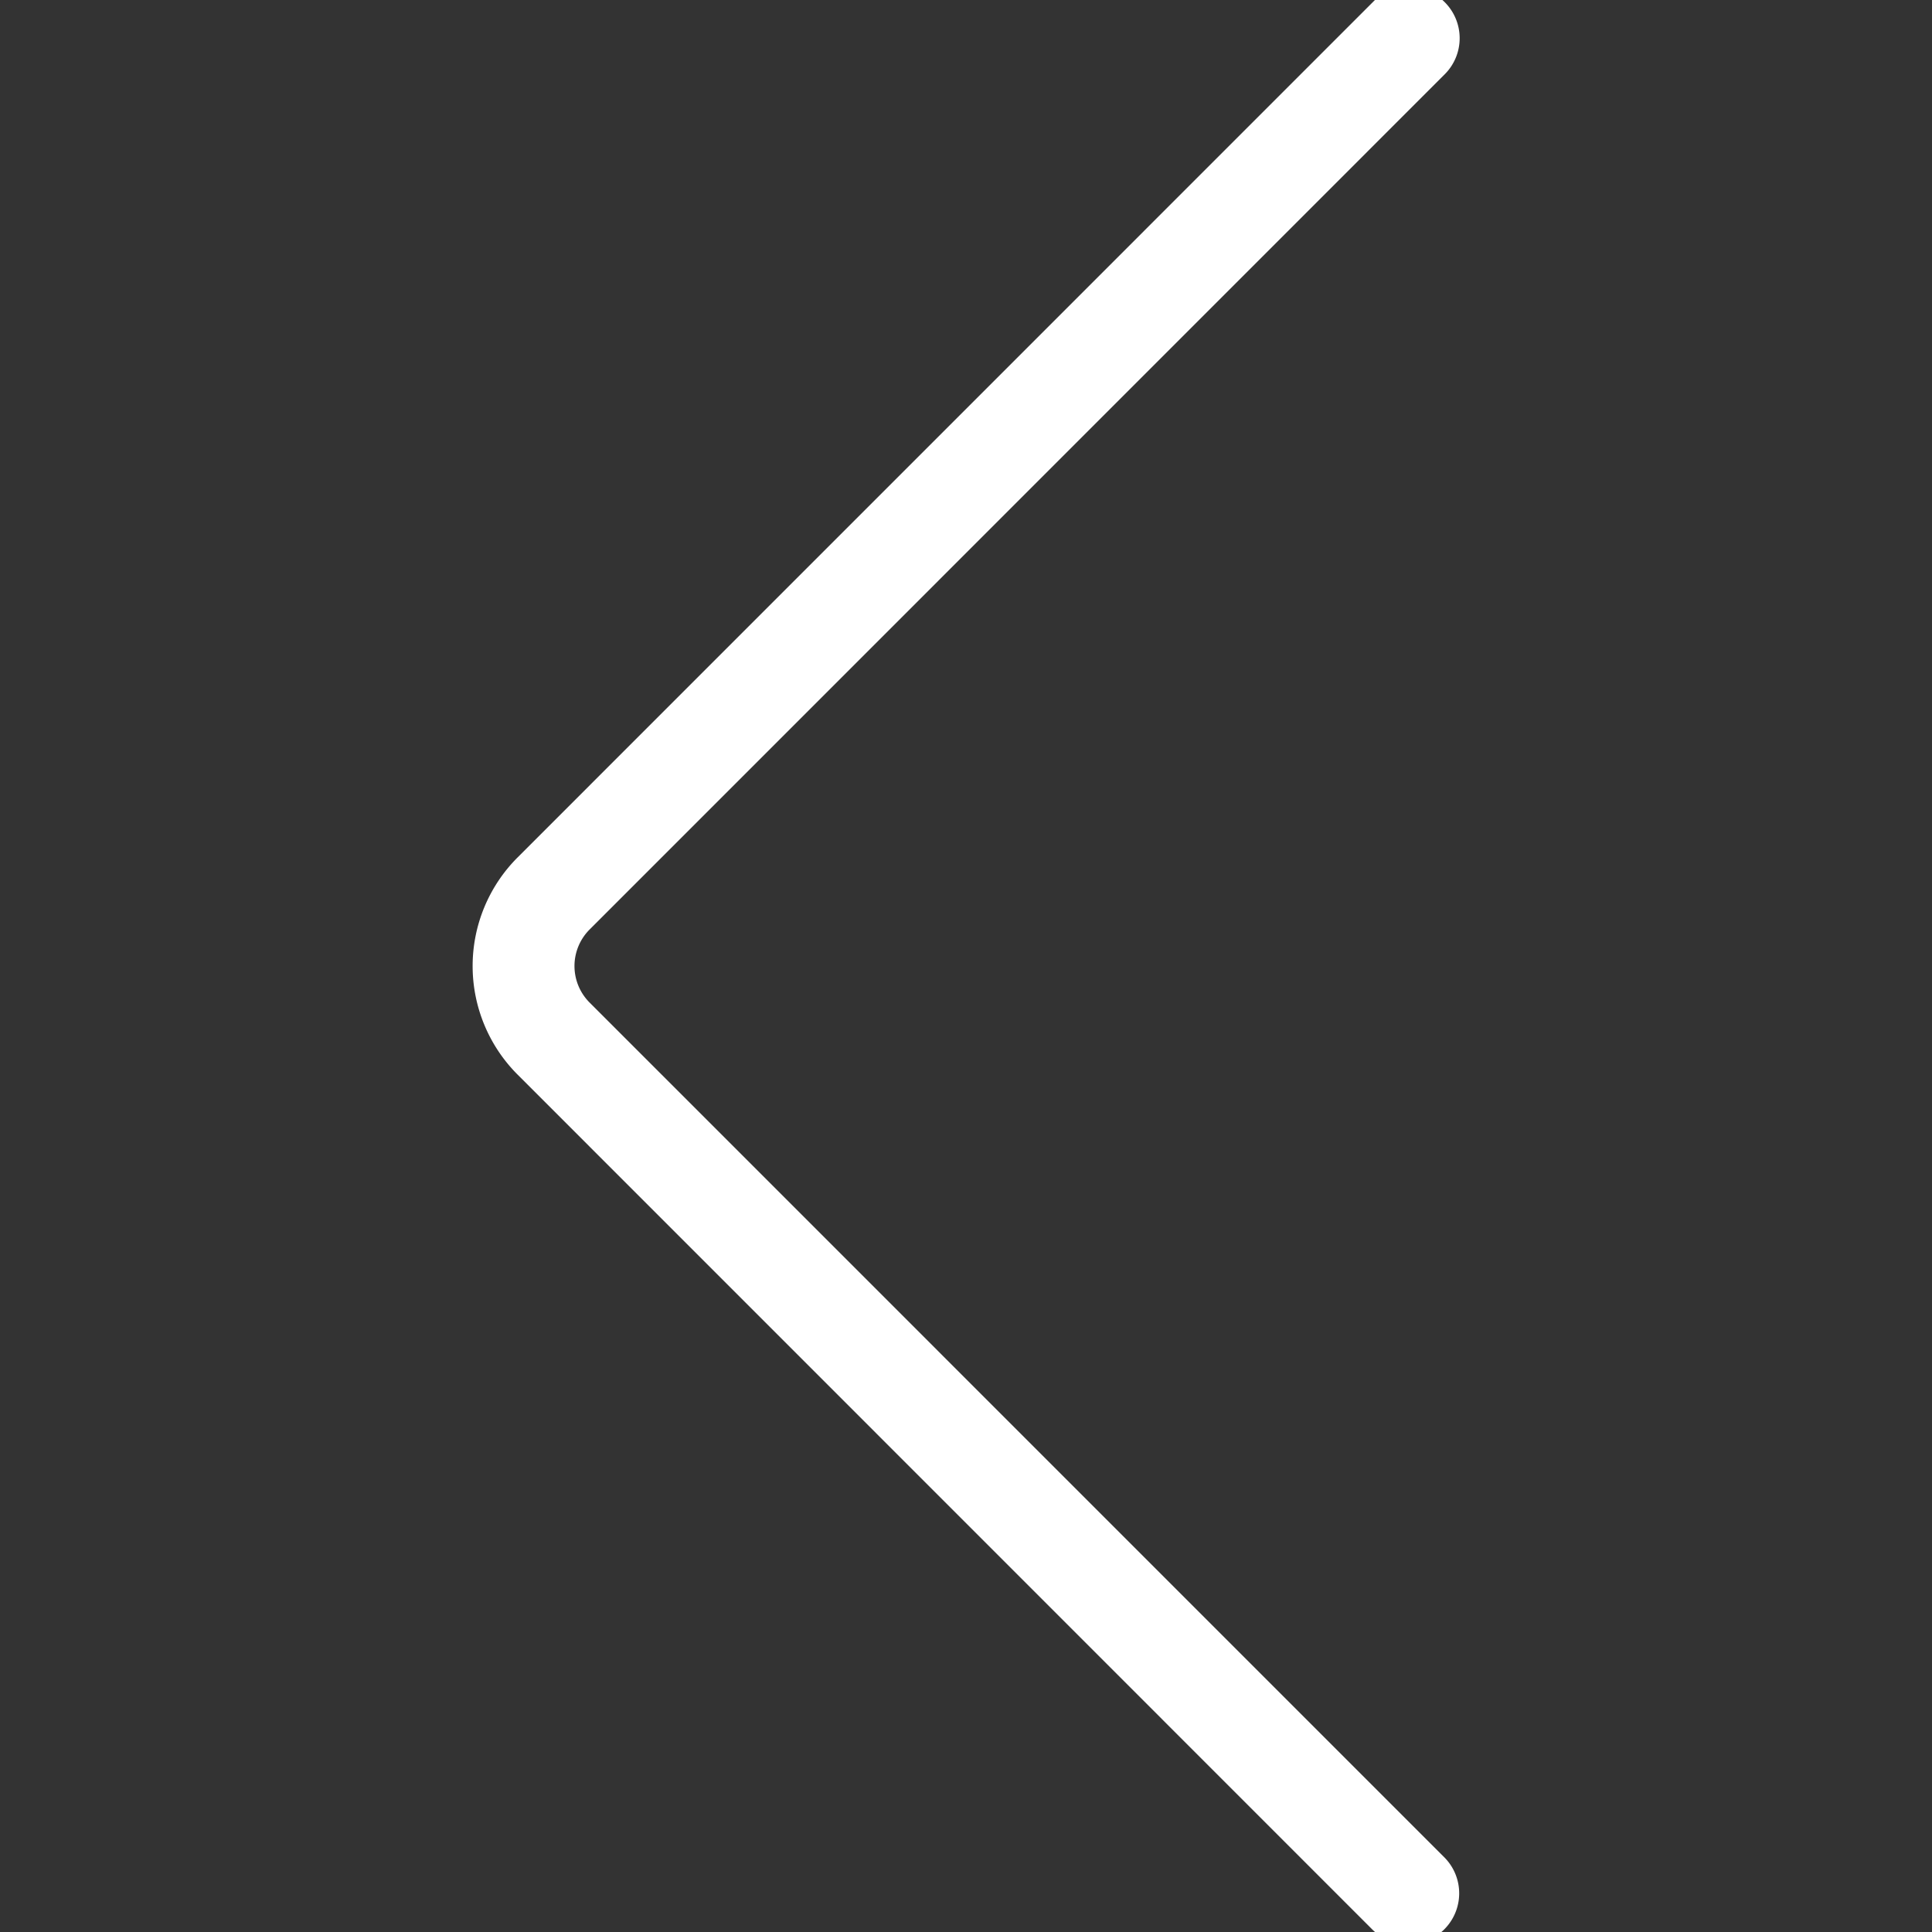
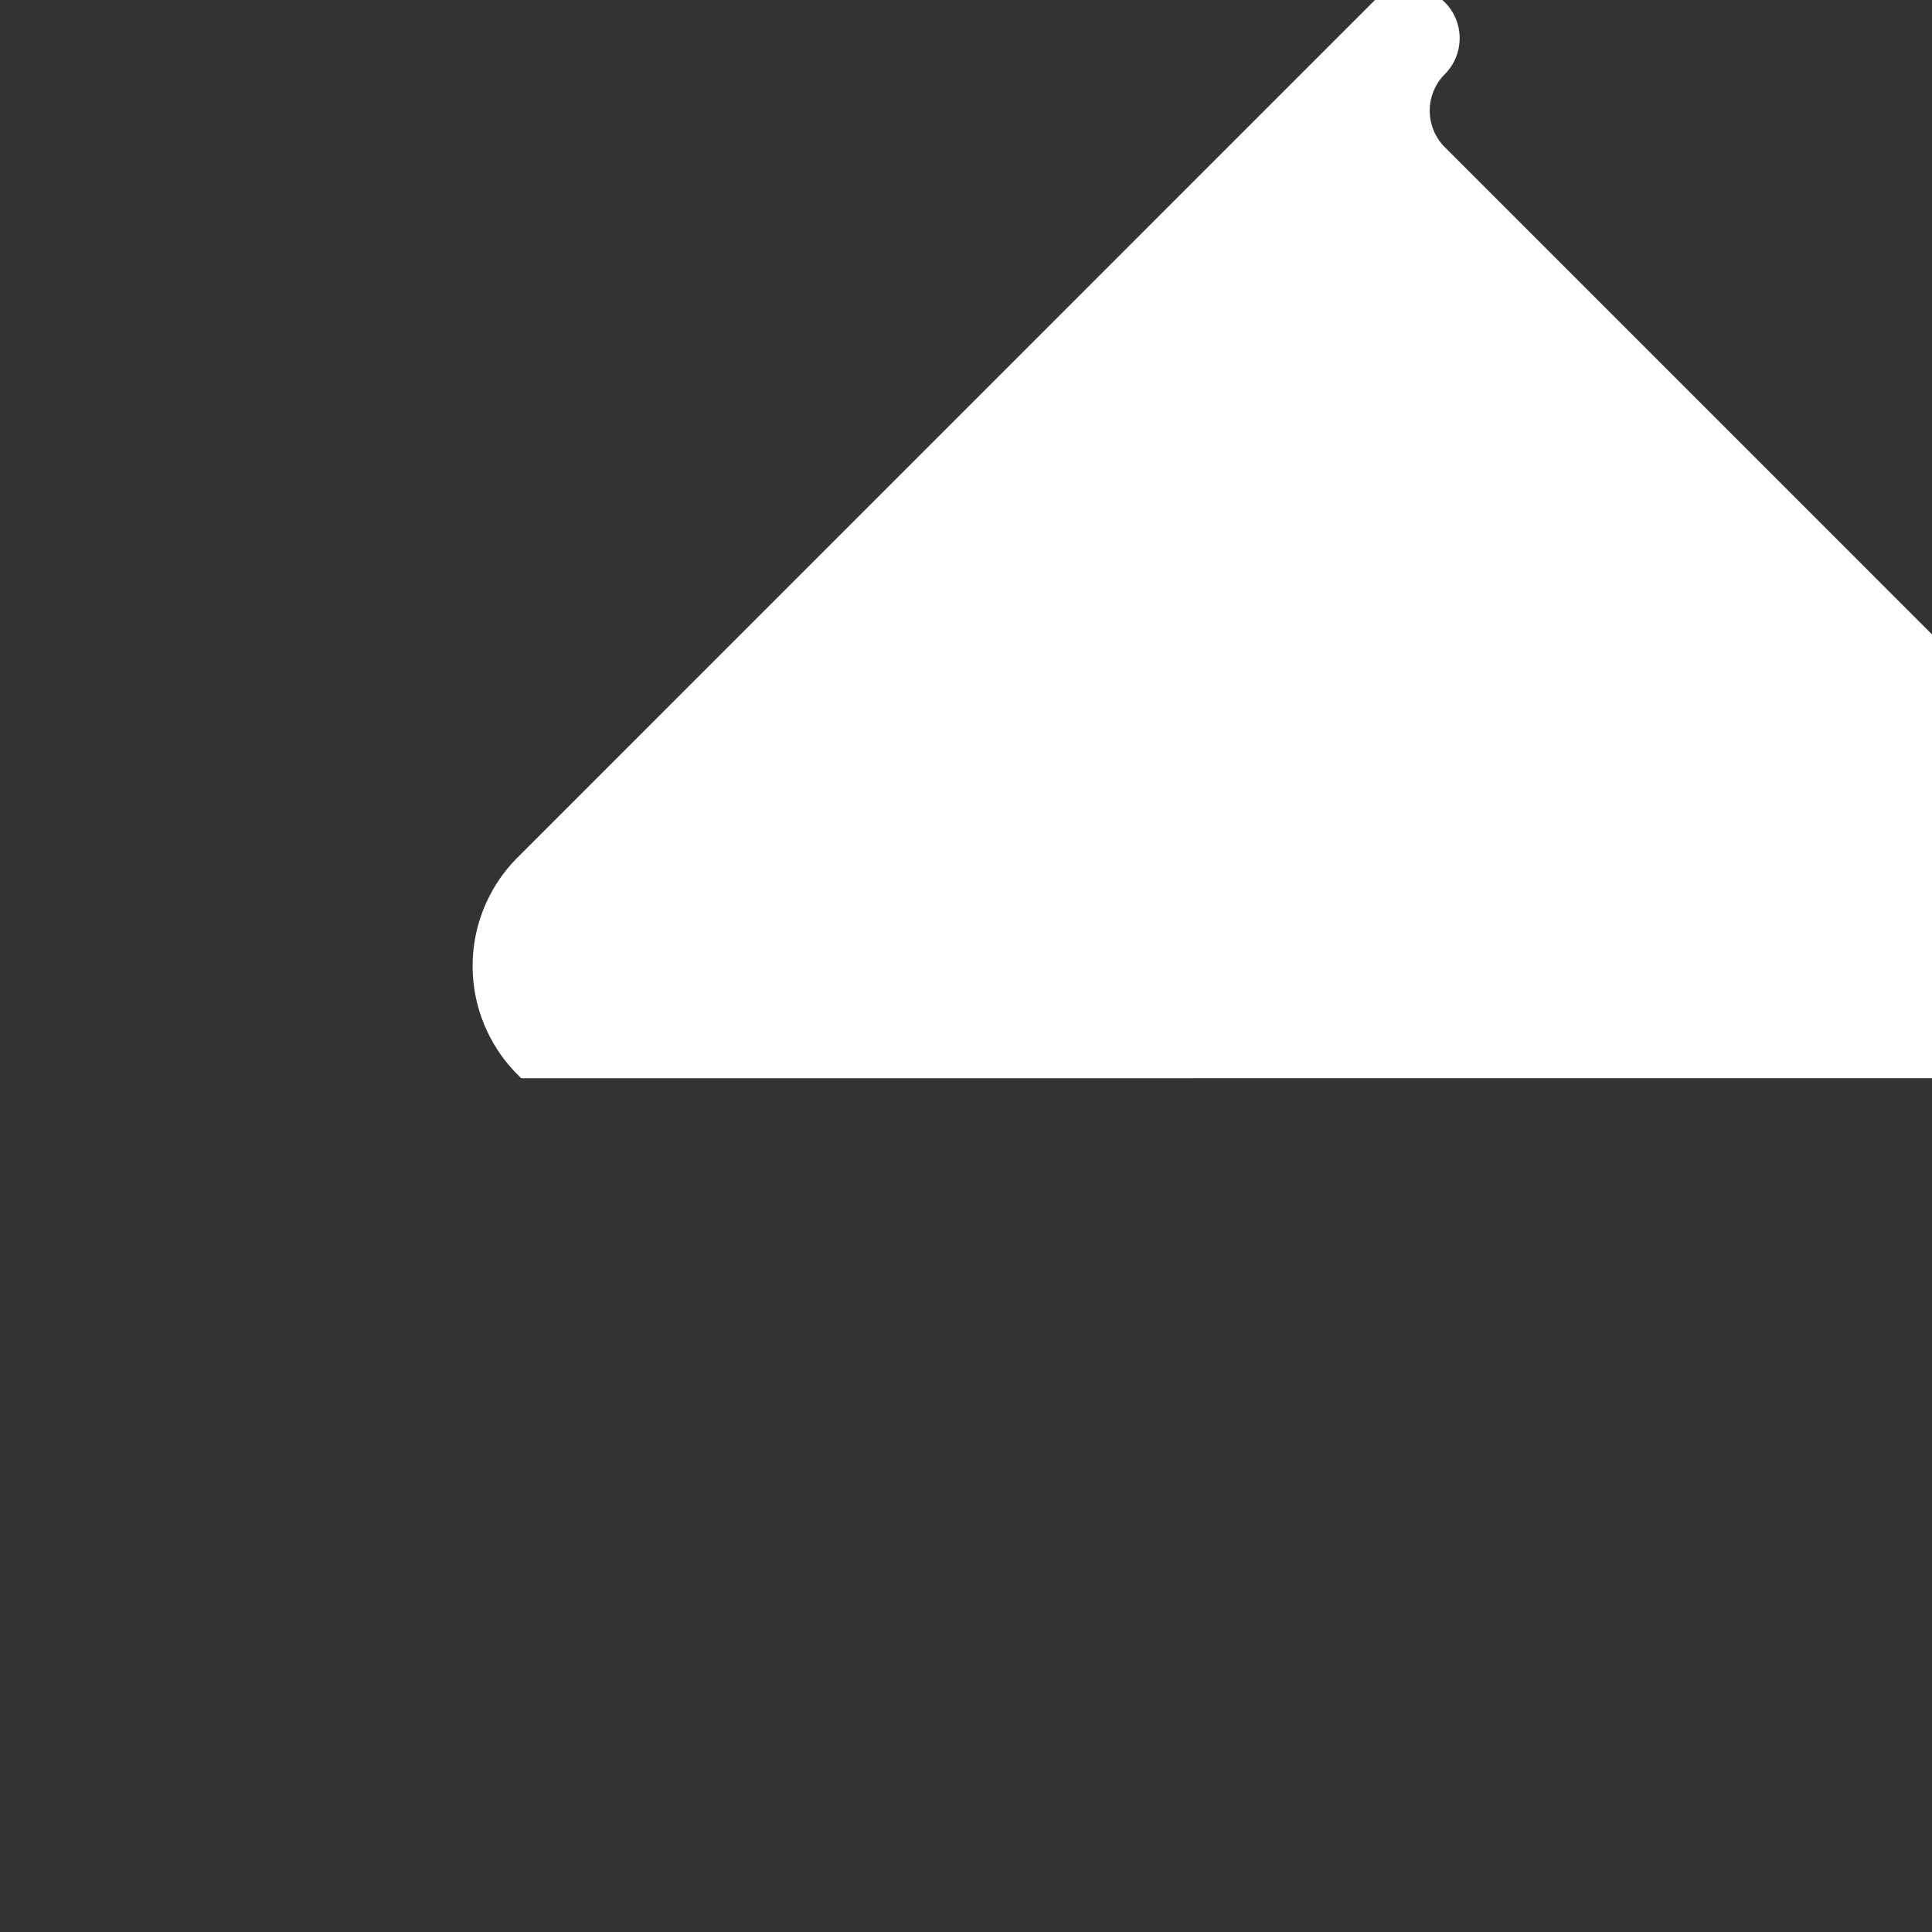
<svg xmlns="http://www.w3.org/2000/svg" width="800px" height="800px" viewBox="-19.04 0 75.803 75.803" fill="#ffffff" stroke="#ffffff">
  <rect x="-19.04" y="0" width="75.803" height="75.803" fill="#333333" stroke="none" />
  <g id="SVGRepo_bgCarrier" stroke-width="0" />
  <g id="SVGRepo_tracerCarrier" stroke-linecap="round" stroke-linejoin="round" />
  <g id="SVGRepo_iconCarrier">
    <g id="Group_64" data-name="Group 64" transform="translate(-624.082 -383.588)">
-       <path id="Path_56" data-name="Path 56" d="M660.313,383.588a1.5,1.5,0,0,1,1.06,2.561l-33.556,33.56a2.528,2.528,0,0,0,0,3.564l33.556,33.558a1.5,1.5,0,0,1-2.121,2.121L625.7,425.394a5.527,5.527,0,0,1,0-7.807l33.556-33.559A1.5,1.5,0,0,1,660.313,383.588Z" fill="#ffffff" />
+       <path id="Path_56" data-name="Path 56" d="M660.313,383.588a1.5,1.5,0,0,1,1.06,2.561a2.528,2.528,0,0,0,0,3.564l33.556,33.558a1.5,1.5,0,0,1-2.121,2.121L625.7,425.394a5.527,5.527,0,0,1,0-7.807l33.556-33.559A1.5,1.5,0,0,1,660.313,383.588Z" fill="#ffffff" />
    </g>
  </g>
</svg>